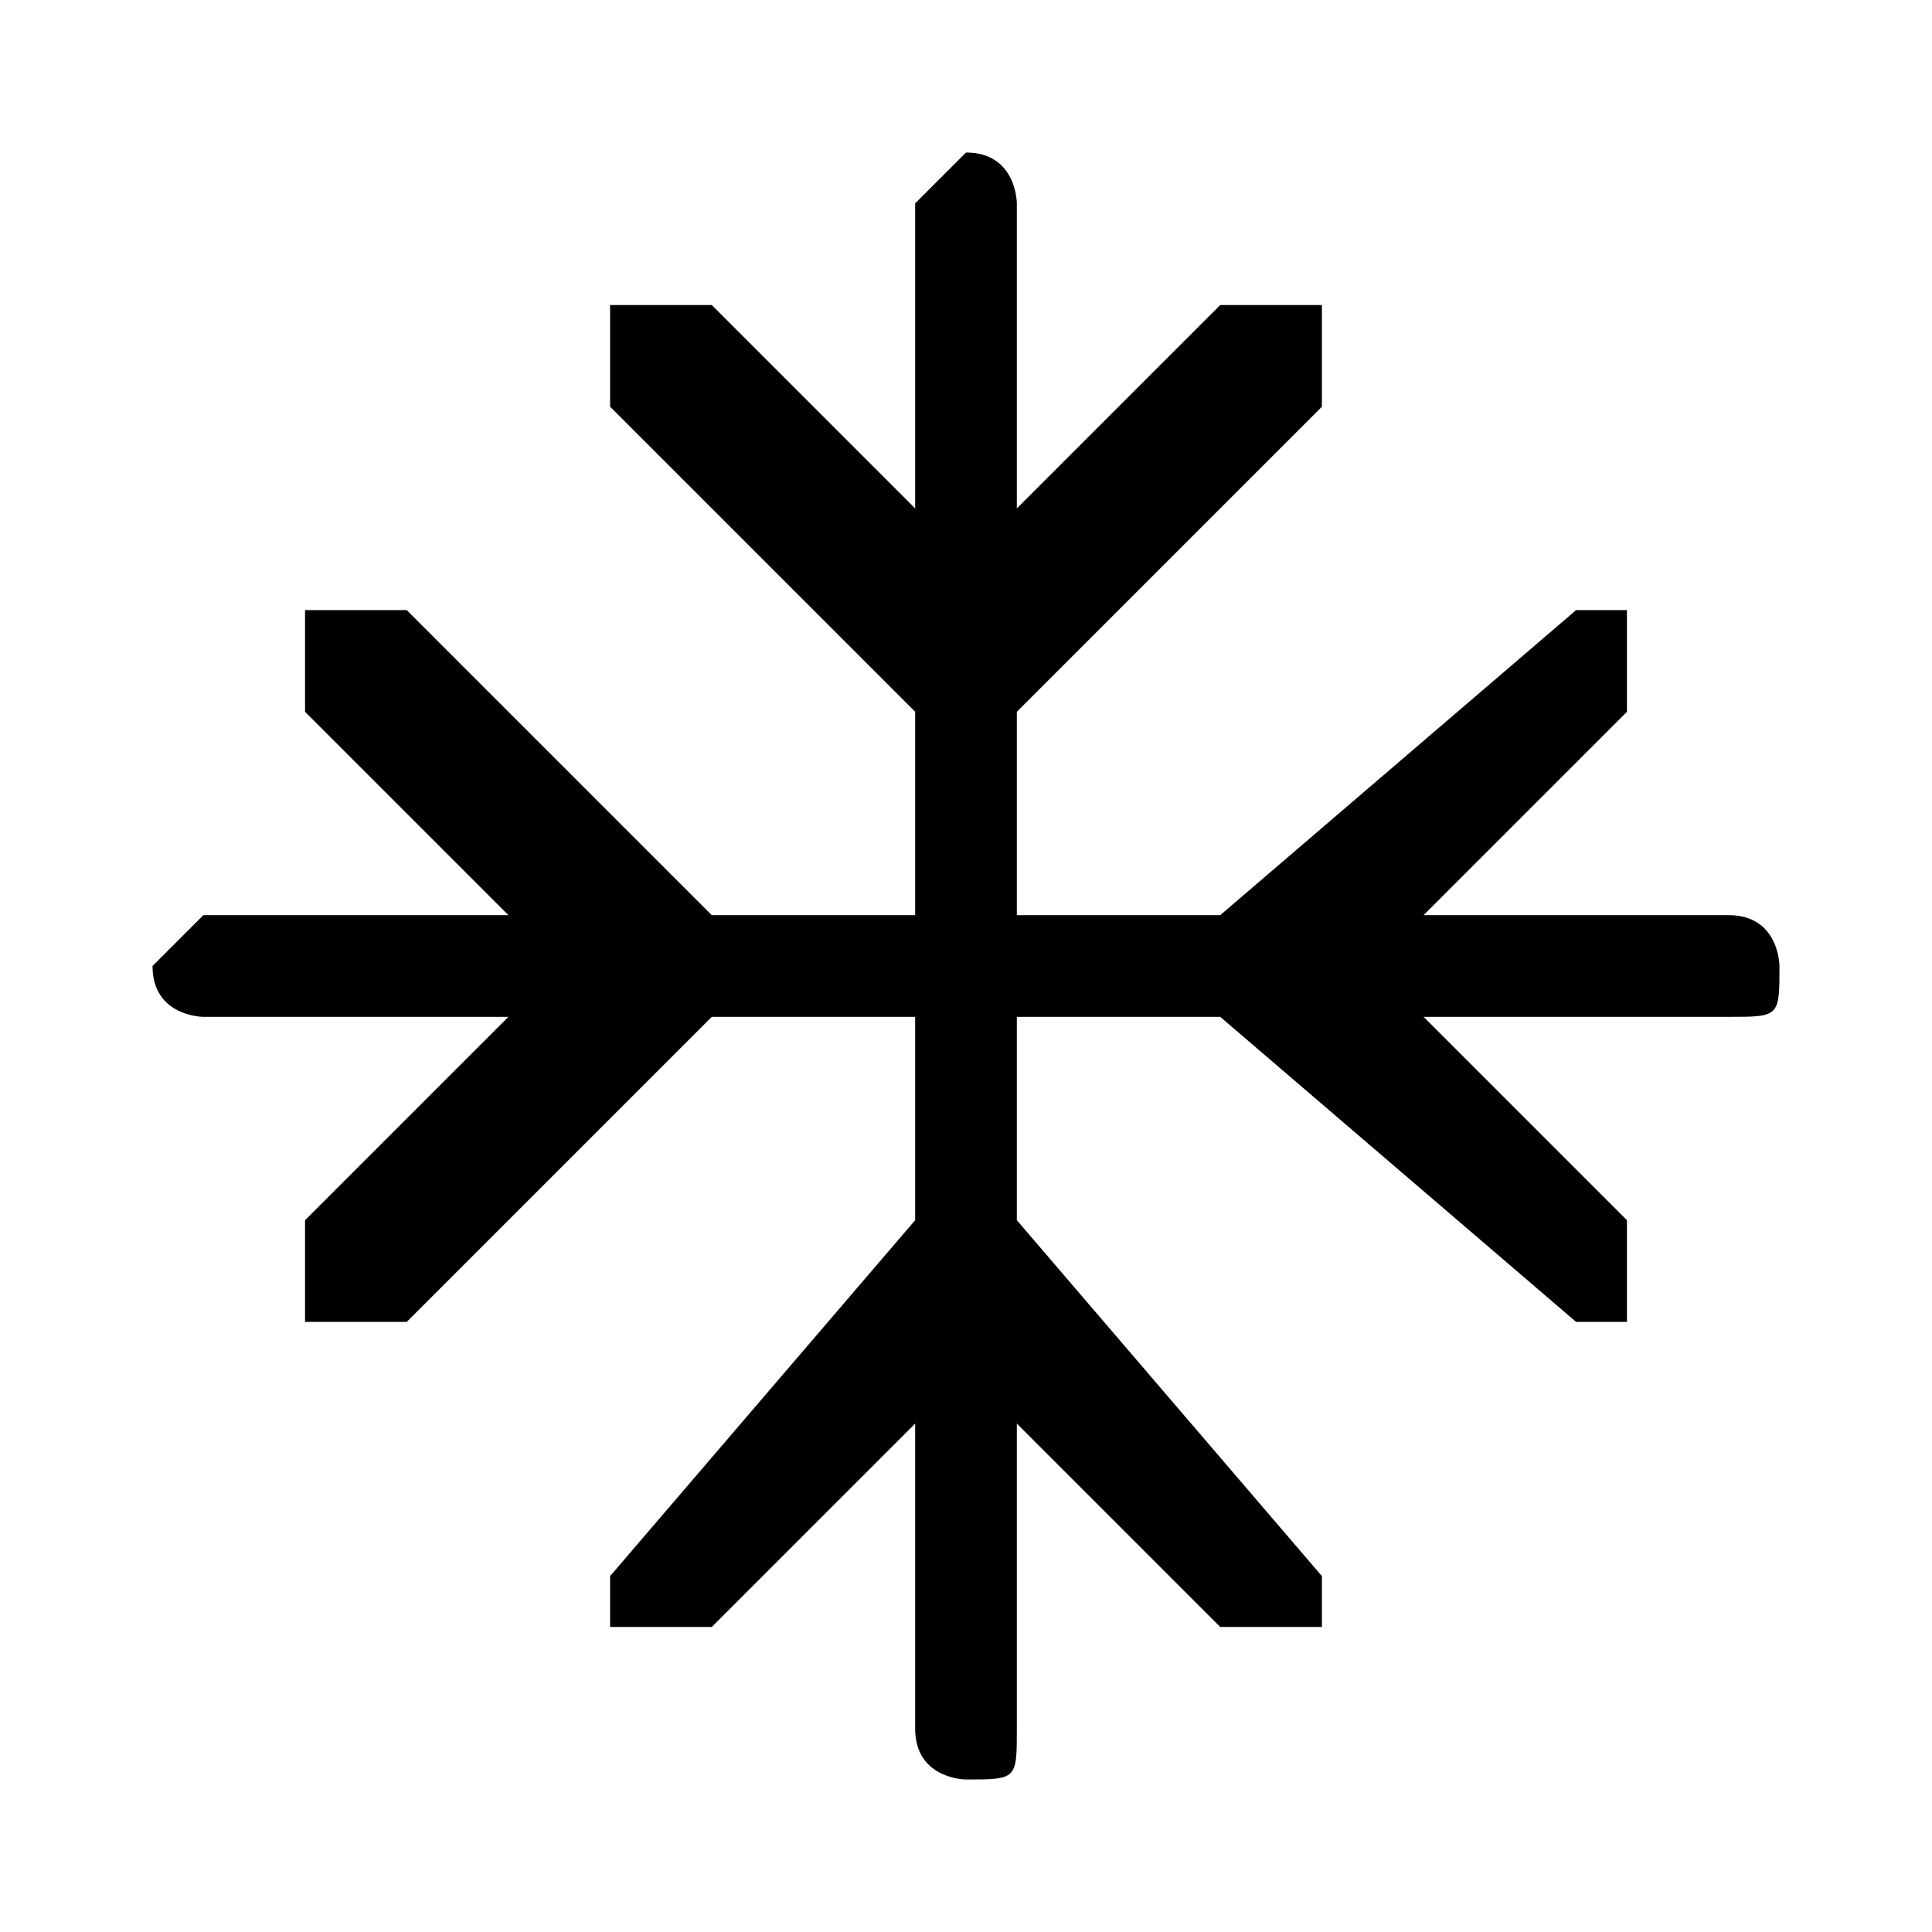
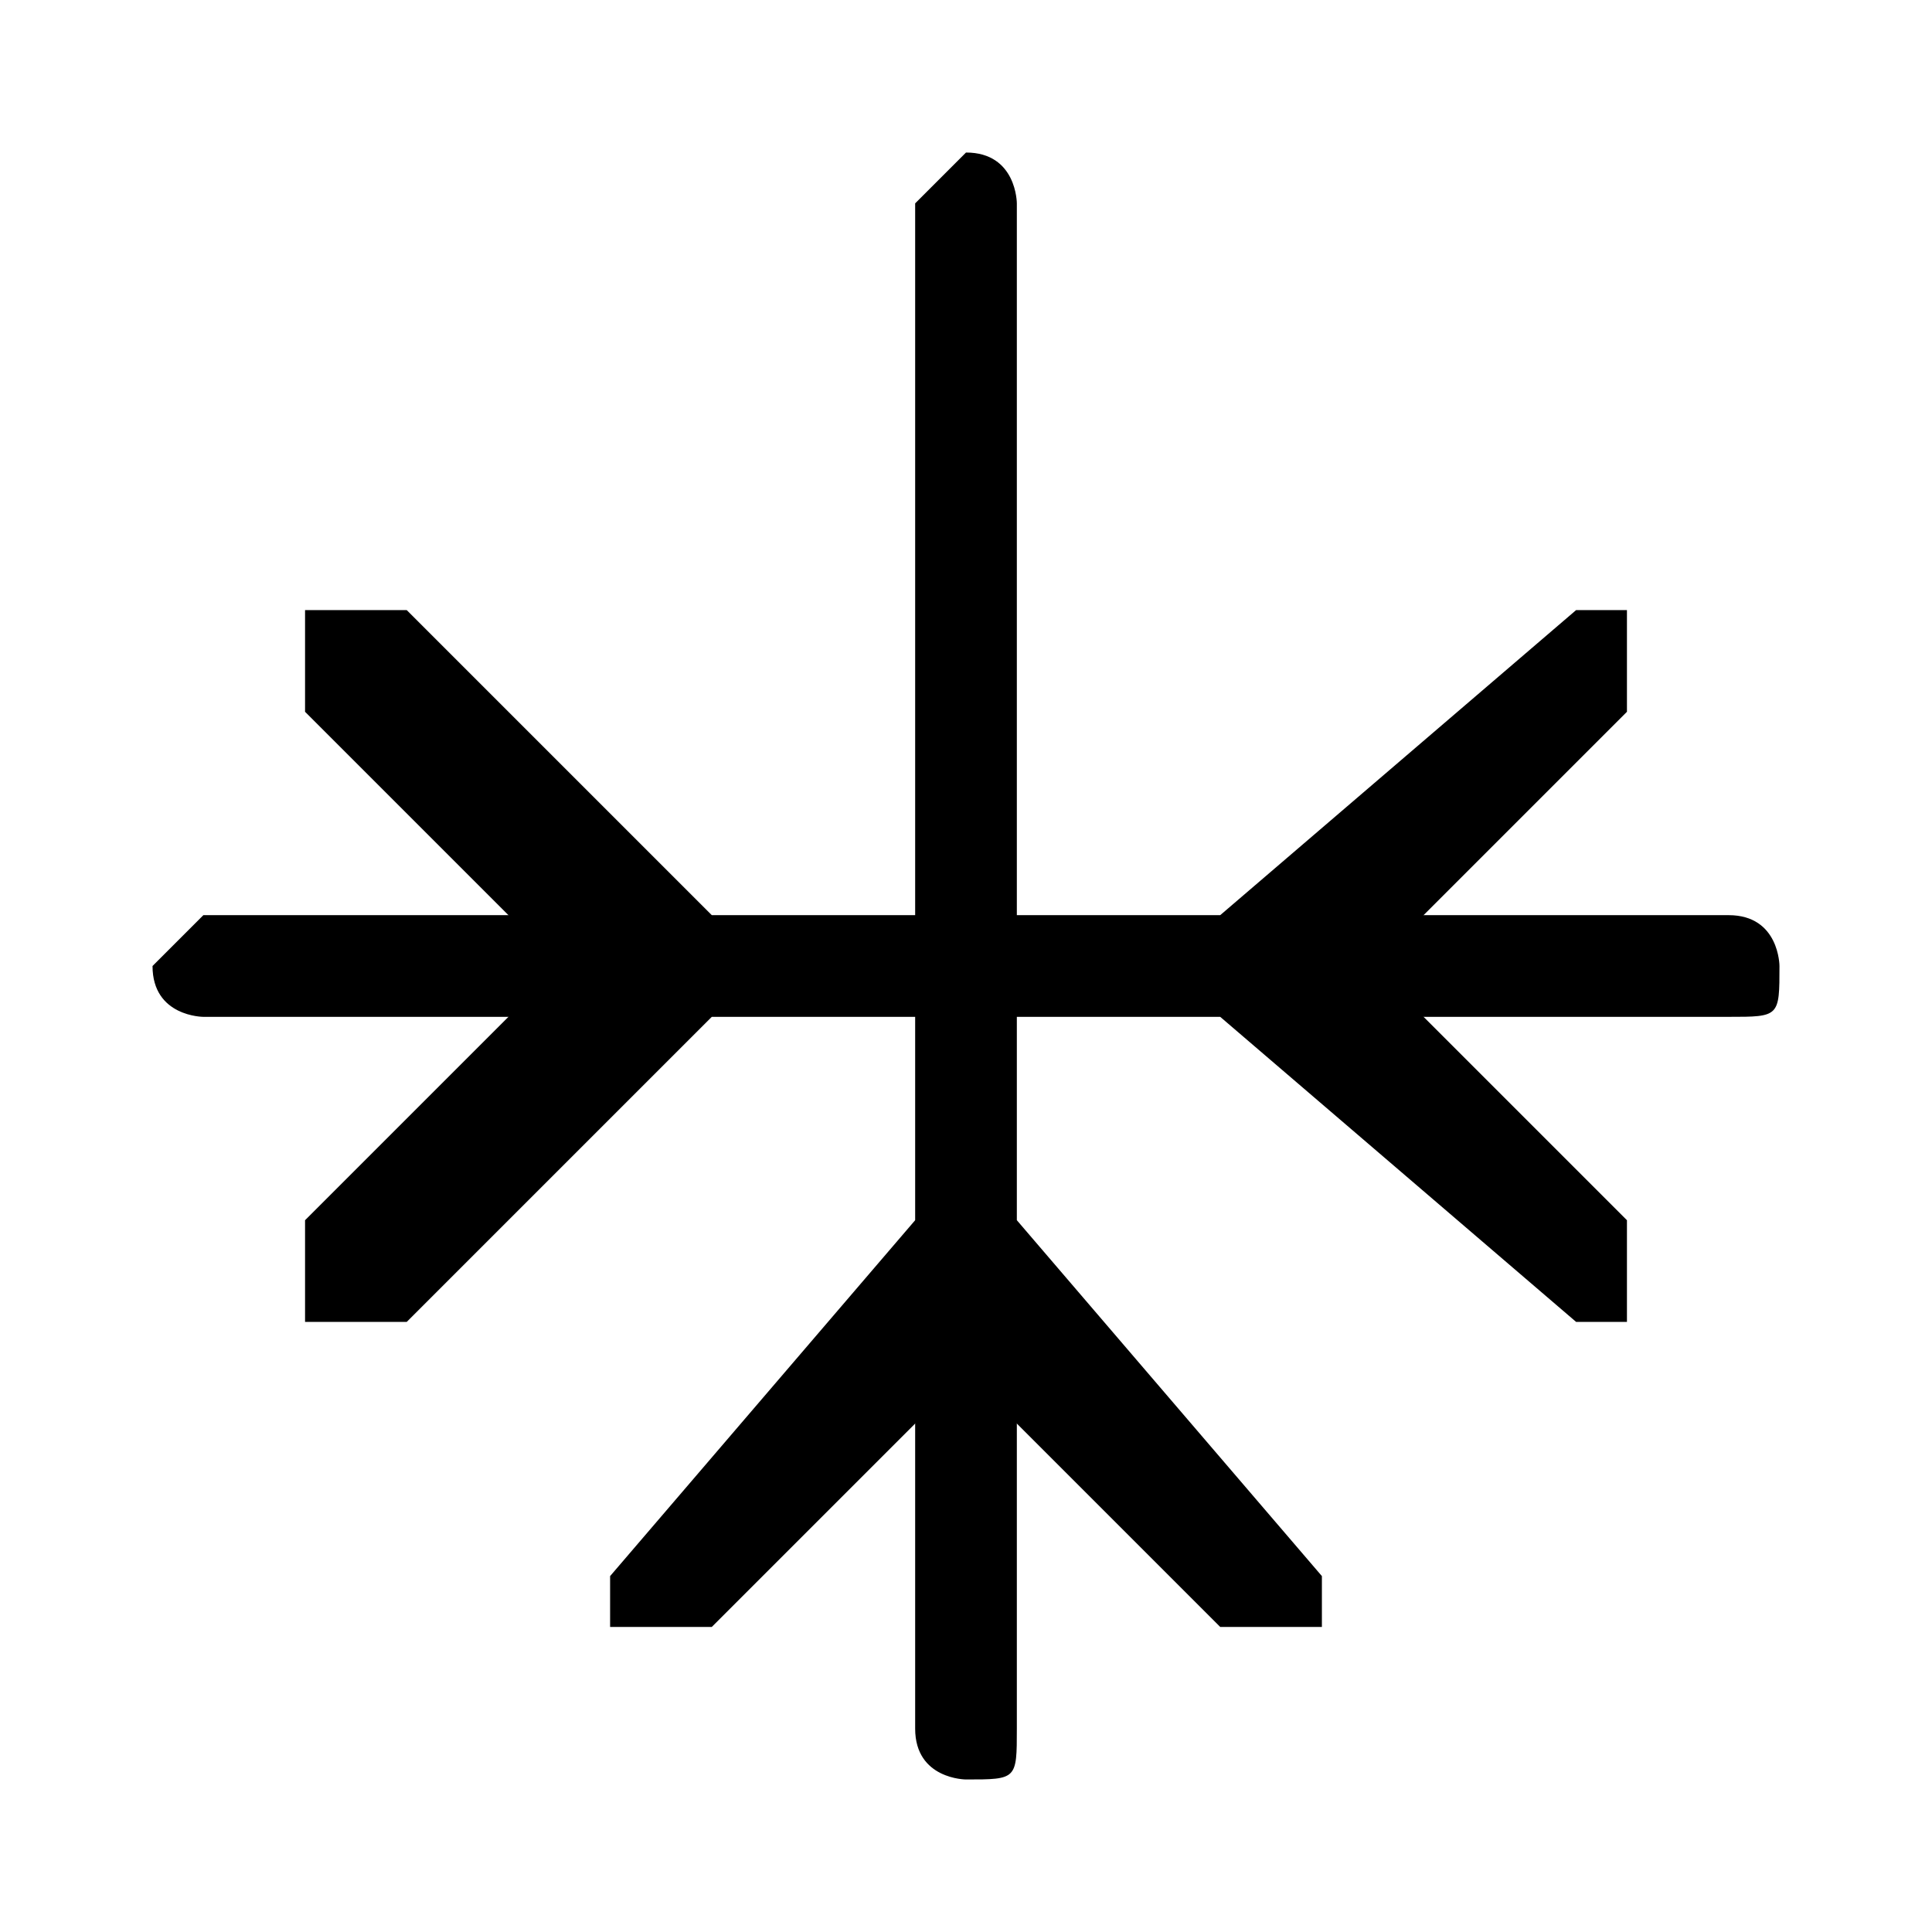
<svg xmlns="http://www.w3.org/2000/svg" xml:space="preserve" width="27px" height="27px" version="1.1" style="shape-rendering:geometricPrecision; text-rendering:geometricPrecision; image-rendering:optimizeQuality; fill-rule:evenodd; clip-rule:evenodd" viewBox="0 0 0.038 0.038">
  <defs>
    <style type="text/css">
   
    .fil0 {fill:none}
    .fil1 {fill:black;fill-rule:nonzero}
   
  </style>
  </defs>
  <g id="Capa_x0020_1">
    <rect class="fil0" width="0.038" height="0.038" />
    <g id="_2274433536608">
      <g>
        <path class="fil1" d="M0.004 0.02c0,0 -0.001,0 -0.001,-0.001 0,0 0.001,-0.001 0.001,-0.001l0 0.002zm0.03 0l-0.03 0 0 -0.002 0.03 0 0 0.002zm0 -0.002c0.001,0 0.001,0.001 0.001,0.001 0,0.001 0,0.001 -0.001,0.001l0 -0.002z" />
      </g>
      <g>
        <path class="fil1" d="M0.018 0.004c0,0 0.001,-0.001 0.001,-0.001 0.001,0 0.001,0.001 0.001,0.001l-0.002 0zm0 0.03l0 -0.03 0.002 0 0 0.03 -0.002 0zm0.002 0c0,0.001 0,0.001 -0.001,0.001 0,0 -0.001,0 -0.001,-0.001l0.002 0z" />
      </g>
      <g>
        <path class="fil1" d="M0.032 0.024c0,0.001 0,0.002 0,0.002 0,0 -0.001,0 -0.001,0l0.001 -0.002zm-0.006 -0.006l0.006 0.006 -0.001 0.002 -0.007 -0.006 0 -0.002 0.002 0zm-0.002 0.002c0,0 0,-0.001 0,-0.002 0.001,0 0.002,0 0.002,0l-0.002 0.002zm0.008 -0.006l-0.006 0.006 -0.002 -0.002 0.007 -0.006 0.001 0.002zm-0.001 -0.002c0,0 0.001,0 0.001,0 0,0.001 0,0.002 0,0.002l-0.001 -0.002z" />
      </g>
      <g>
        <path class="fil1" d="M0.006 0.014c0,0 0,-0.001 0,-0.002 0.001,0 0.001,0 0.002,0l-0.002 0.002zm0.006 0.006l-0.006 -0.006 0.002 -0.002 0.006 0.006 0 0.002 -0.002 0zm0.002 -0.002c0,0.001 0,0.002 0,0.002 0,0 -0.001,0 -0.002,0l0.002 -0.002zm-0.008 0.006l0.006 -0.006 0.002 0.002 -0.006 0.006 -0.002 -0.002zm0.002 0.002c-0.001,0 -0.001,0 -0.002,0 0,0 0,-0.001 0,-0.002l0.002 0.002z" />
      </g>
      <g>
-         <path class="fil1" d="M0.024 0.006c0.001,0 0.002,0 0.002,0 0,0.001 0,0.001 0,0.002l-0.002 -0.002zm-0.006 0.006l0.006 -0.006 0.002 0.002 -0.006 0.006 -0.002 0 0 -0.002zm0.002 0.002c0,0 -0.001,0 -0.002,0 0,0 0,-0.001 0,-0.002l0.002 0.002zm-0.006 -0.008l0.006 0.006 -0.002 0.002 -0.006 -0.006 0.002 -0.002zm-0.002 0.002c0,-0.001 0,-0.001 0,-0.002 0.001,0 0.002,0 0.002,0l-0.002 0.002z" />
-       </g>
+         </g>
      <g>
        <path class="fil1" d="M0.014 0.032c0,0 -0.001,0 -0.002,0 0,0 0,-0.001 0,-0.001l0.002 0.001zm0.006 -0.006l-0.006 0.006 -0.002 -0.001 0.006 -0.007 0.002 0 0 0.002zm-0.002 -0.002c0.001,0 0.002,0 0.002,0 0,0.001 0,0.002 0,0.002l-0.002 -0.002zm0.006 0.008l-0.006 -0.006 0.002 -0.002 0.006 0.007 -0.002 0.001zm0.002 -0.001c0,0 0,0.001 0,0.001 0,0 -0.001,0 -0.002,0l0.002 -0.001z" />
      </g>
    </g>
  </g>
</svg>